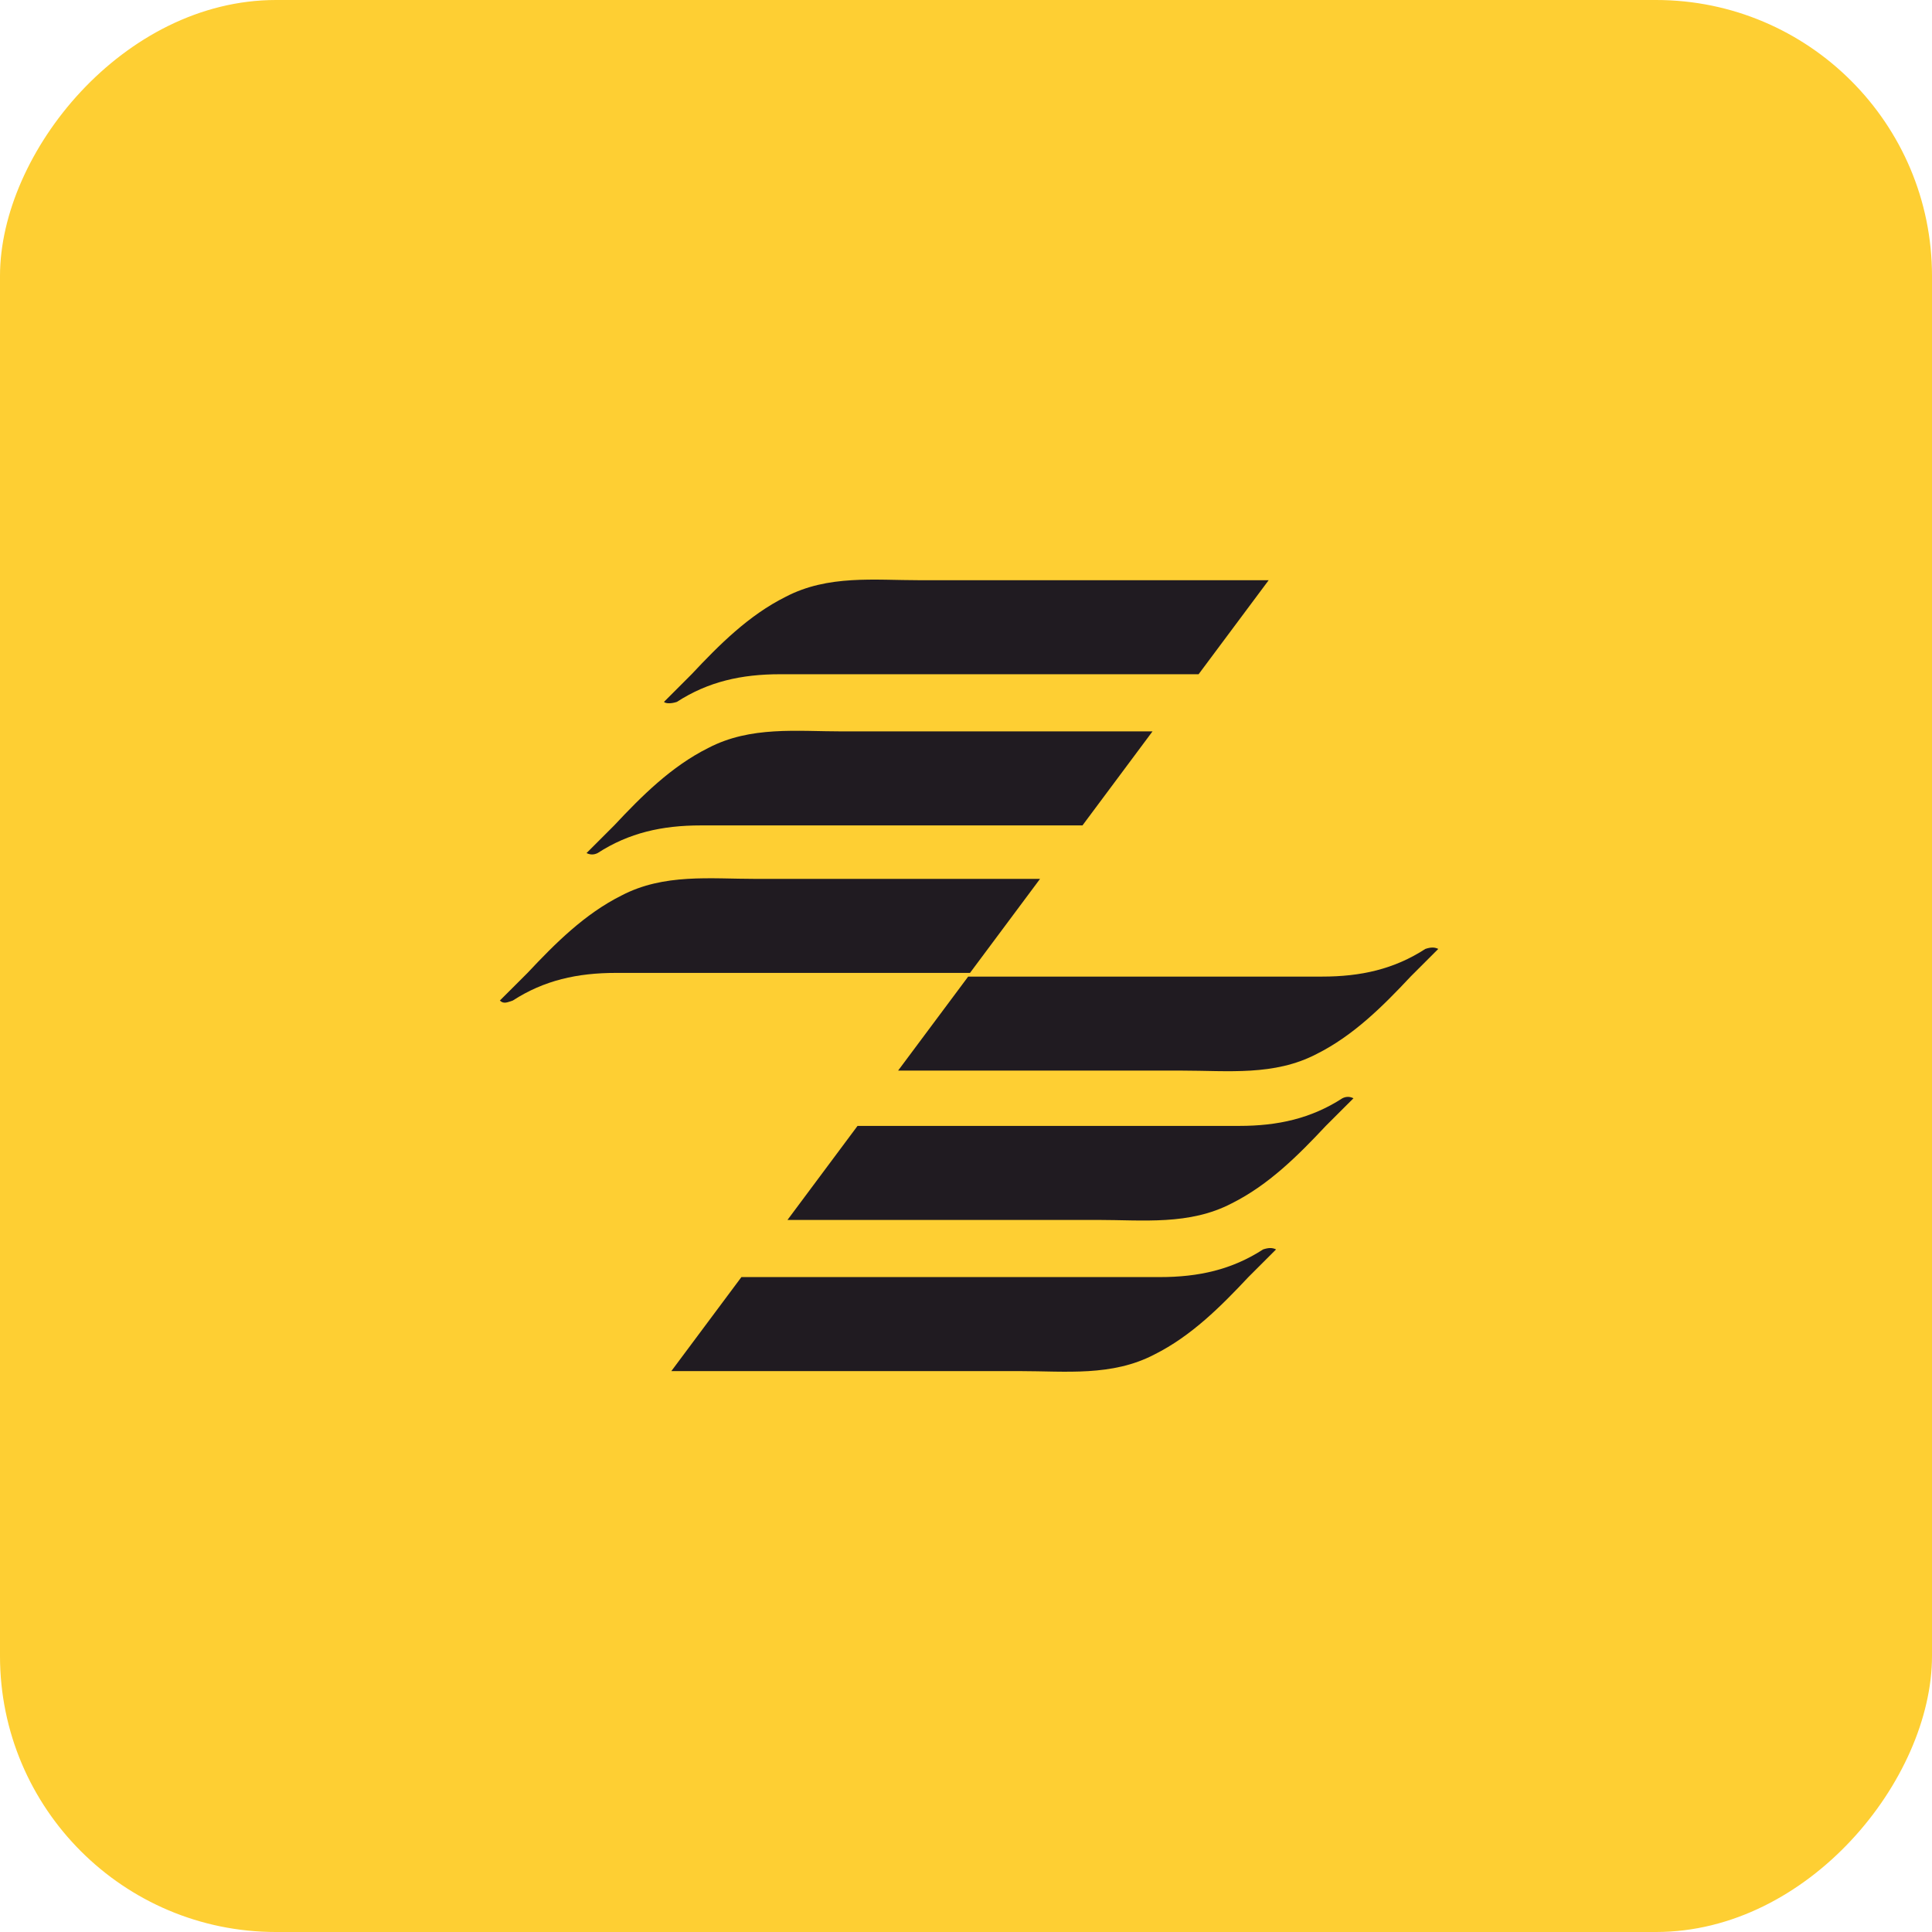
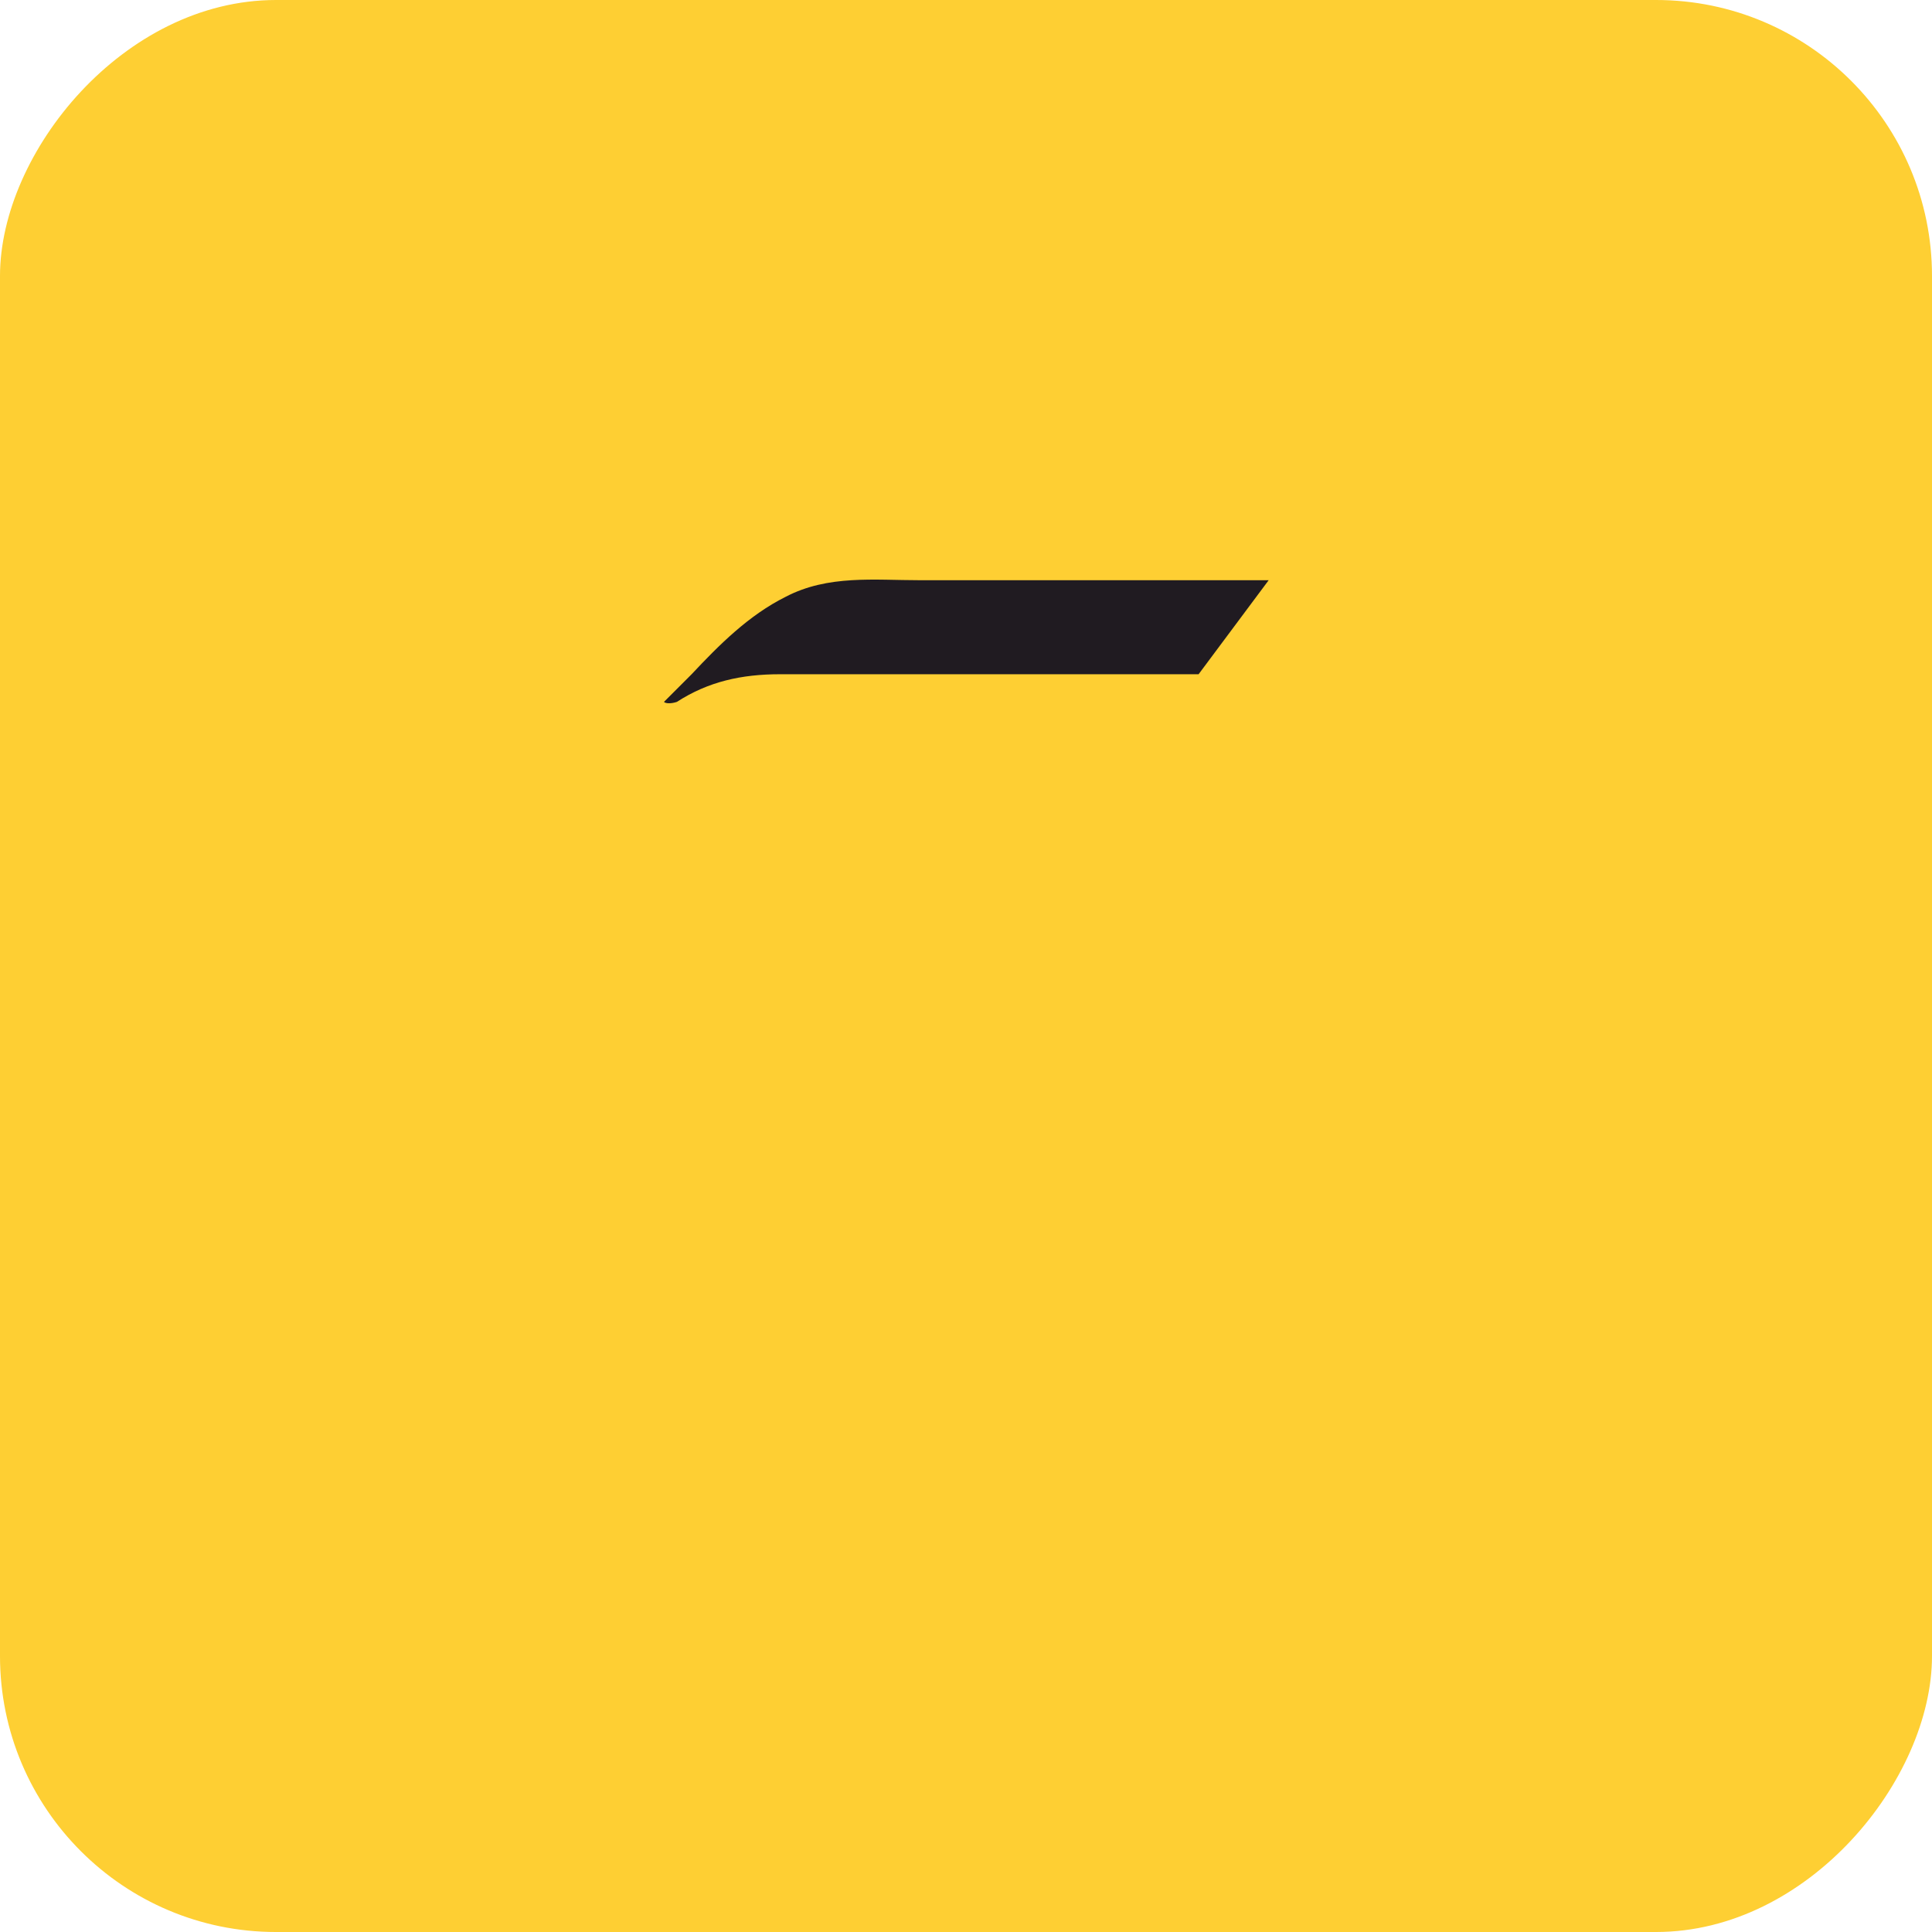
<svg xmlns="http://www.w3.org/2000/svg" width="56" height="56" viewBox="0 0 56 56" fill="none">
  <rect width="56" height="56" rx="8" transform="matrix(-1 0 0 1 56 0)" fill="#FECF33" />
  <path d="M19.245 20.345C19.513 20.078 19.78 19.81 20.047 19.543C20.849 18.688 21.703 17.833 22.772 17.299C24.001 16.657 25.337 16.818 26.673 16.818C28.704 16.818 33.78 16.818 36.773 16.818L34.742 19.543C31.055 19.543 25.284 19.543 22.612 19.543C21.49 19.543 20.528 19.757 19.619 20.345C19.459 20.398 19.299 20.398 19.245 20.345Z" fill="#201B21" />
-   <path d="M17.001 24.727C17.268 24.459 17.535 24.192 17.803 23.925C18.604 23.07 19.459 22.215 20.528 21.681C21.757 21.039 23.093 21.2 24.429 21.2C26.192 21.2 30.414 21.2 33.406 21.2L31.376 23.925C27.742 23.925 22.772 23.925 20.314 23.925C19.192 23.925 18.23 24.139 17.322 24.727C17.215 24.78 17.108 24.78 17.001 24.727Z" fill="#201B21" />
-   <path d="M14.489 29.001C14.757 28.734 15.024 28.467 15.291 28.2C16.093 27.345 16.948 26.49 18.016 25.956C19.245 25.314 20.581 25.475 21.917 25.475C23.574 25.475 27.207 25.475 30.146 25.475L28.116 28.2C24.589 28.2 20.1 28.2 17.856 28.2C16.734 28.2 15.772 28.414 14.864 29.001C14.703 29.055 14.596 29.108 14.489 29.001Z" fill="#201B21" />
-   <path d="M36.987 36.215C36.719 36.483 36.452 36.75 36.185 37.017C35.383 37.872 34.529 38.727 33.46 39.261C32.231 39.903 30.895 39.742 29.559 39.742H19.459L21.49 37.017C25.177 37.017 30.948 37.017 33.62 37.017C34.742 37.017 35.704 36.803 36.612 36.215C36.773 36.162 36.88 36.162 36.987 36.215Z" fill="#201B21" />
-   <path d="M39.231 31.834C38.964 32.101 38.697 32.368 38.429 32.635C37.628 33.49 36.773 34.345 35.704 34.879C34.475 35.521 33.139 35.36 31.803 35.36H22.826L24.856 32.635C28.49 32.635 33.46 32.635 35.918 32.635C37.04 32.635 38.002 32.421 38.91 31.834C39.017 31.78 39.124 31.78 39.231 31.834Z" fill="#201B21" />
-   <path d="M41.689 27.505C41.422 27.772 41.155 28.04 40.887 28.307C40.086 29.162 39.231 30.017 38.162 30.551C36.933 31.192 35.597 31.032 34.261 31.032H26.032L28.063 28.307C31.589 28.307 36.078 28.307 38.322 28.307C39.445 28.307 40.407 28.093 41.315 27.505C41.475 27.452 41.582 27.452 41.689 27.505Z" fill="#201B21" />
</svg>